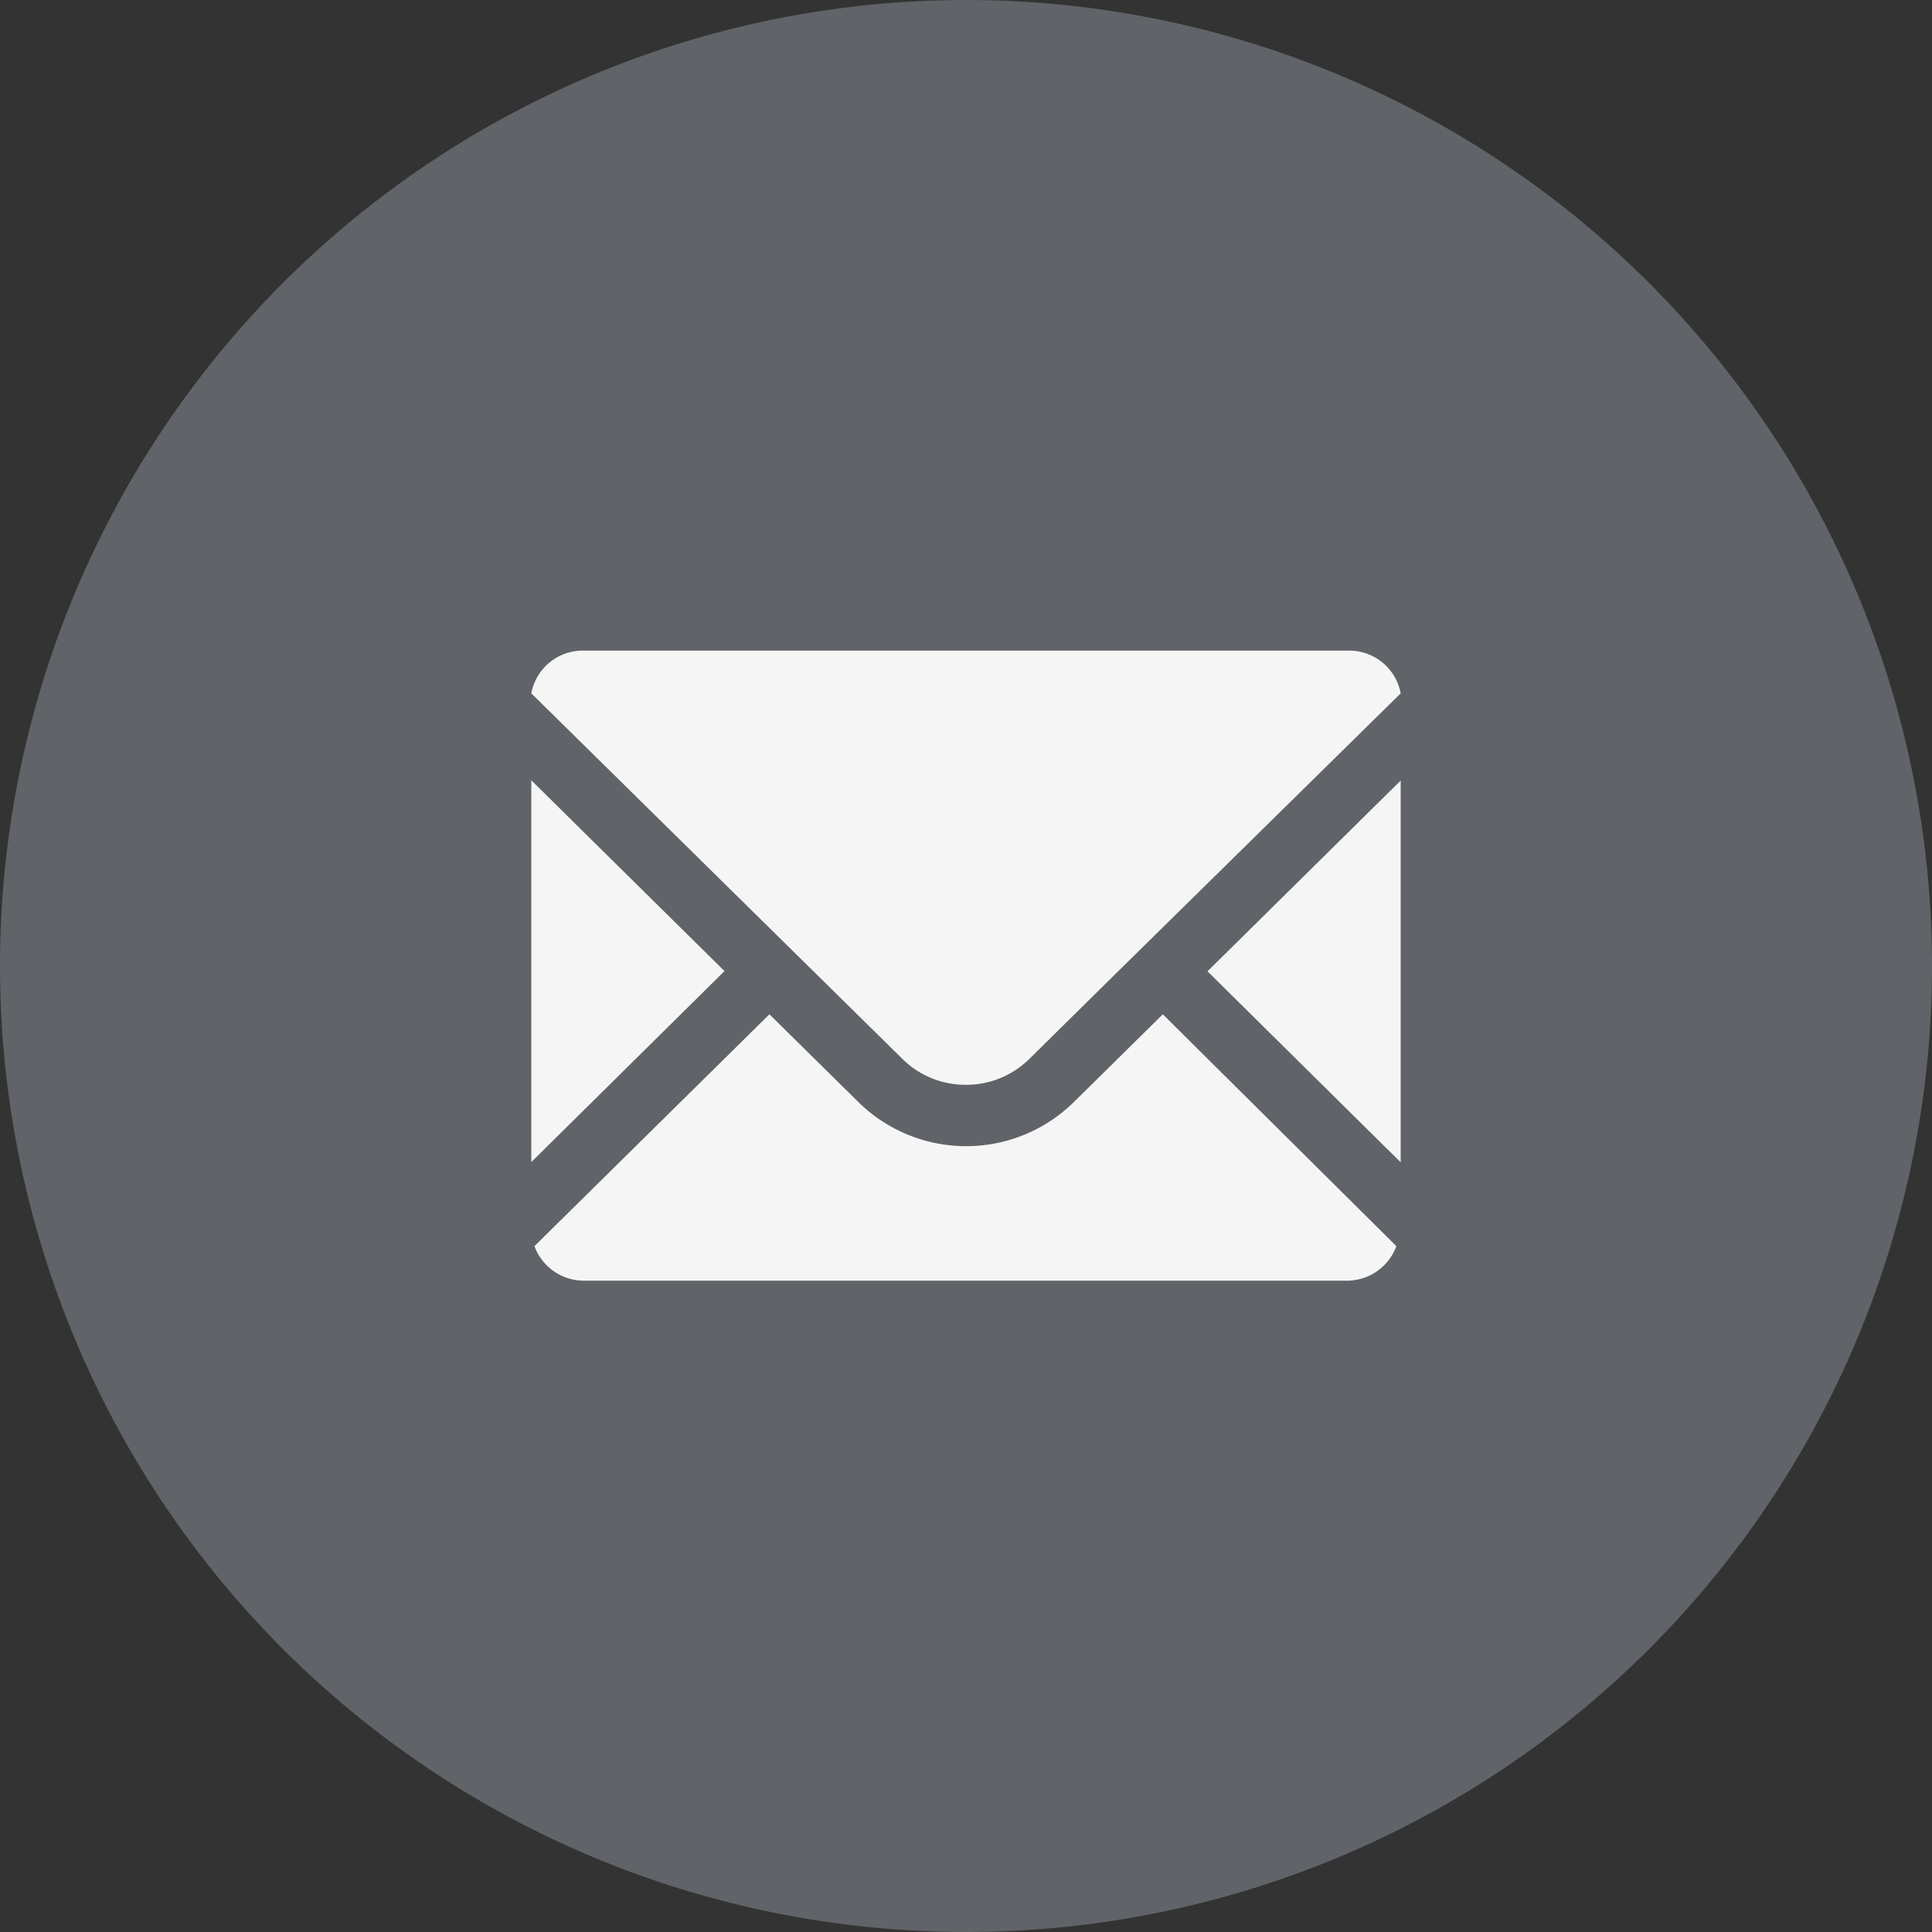
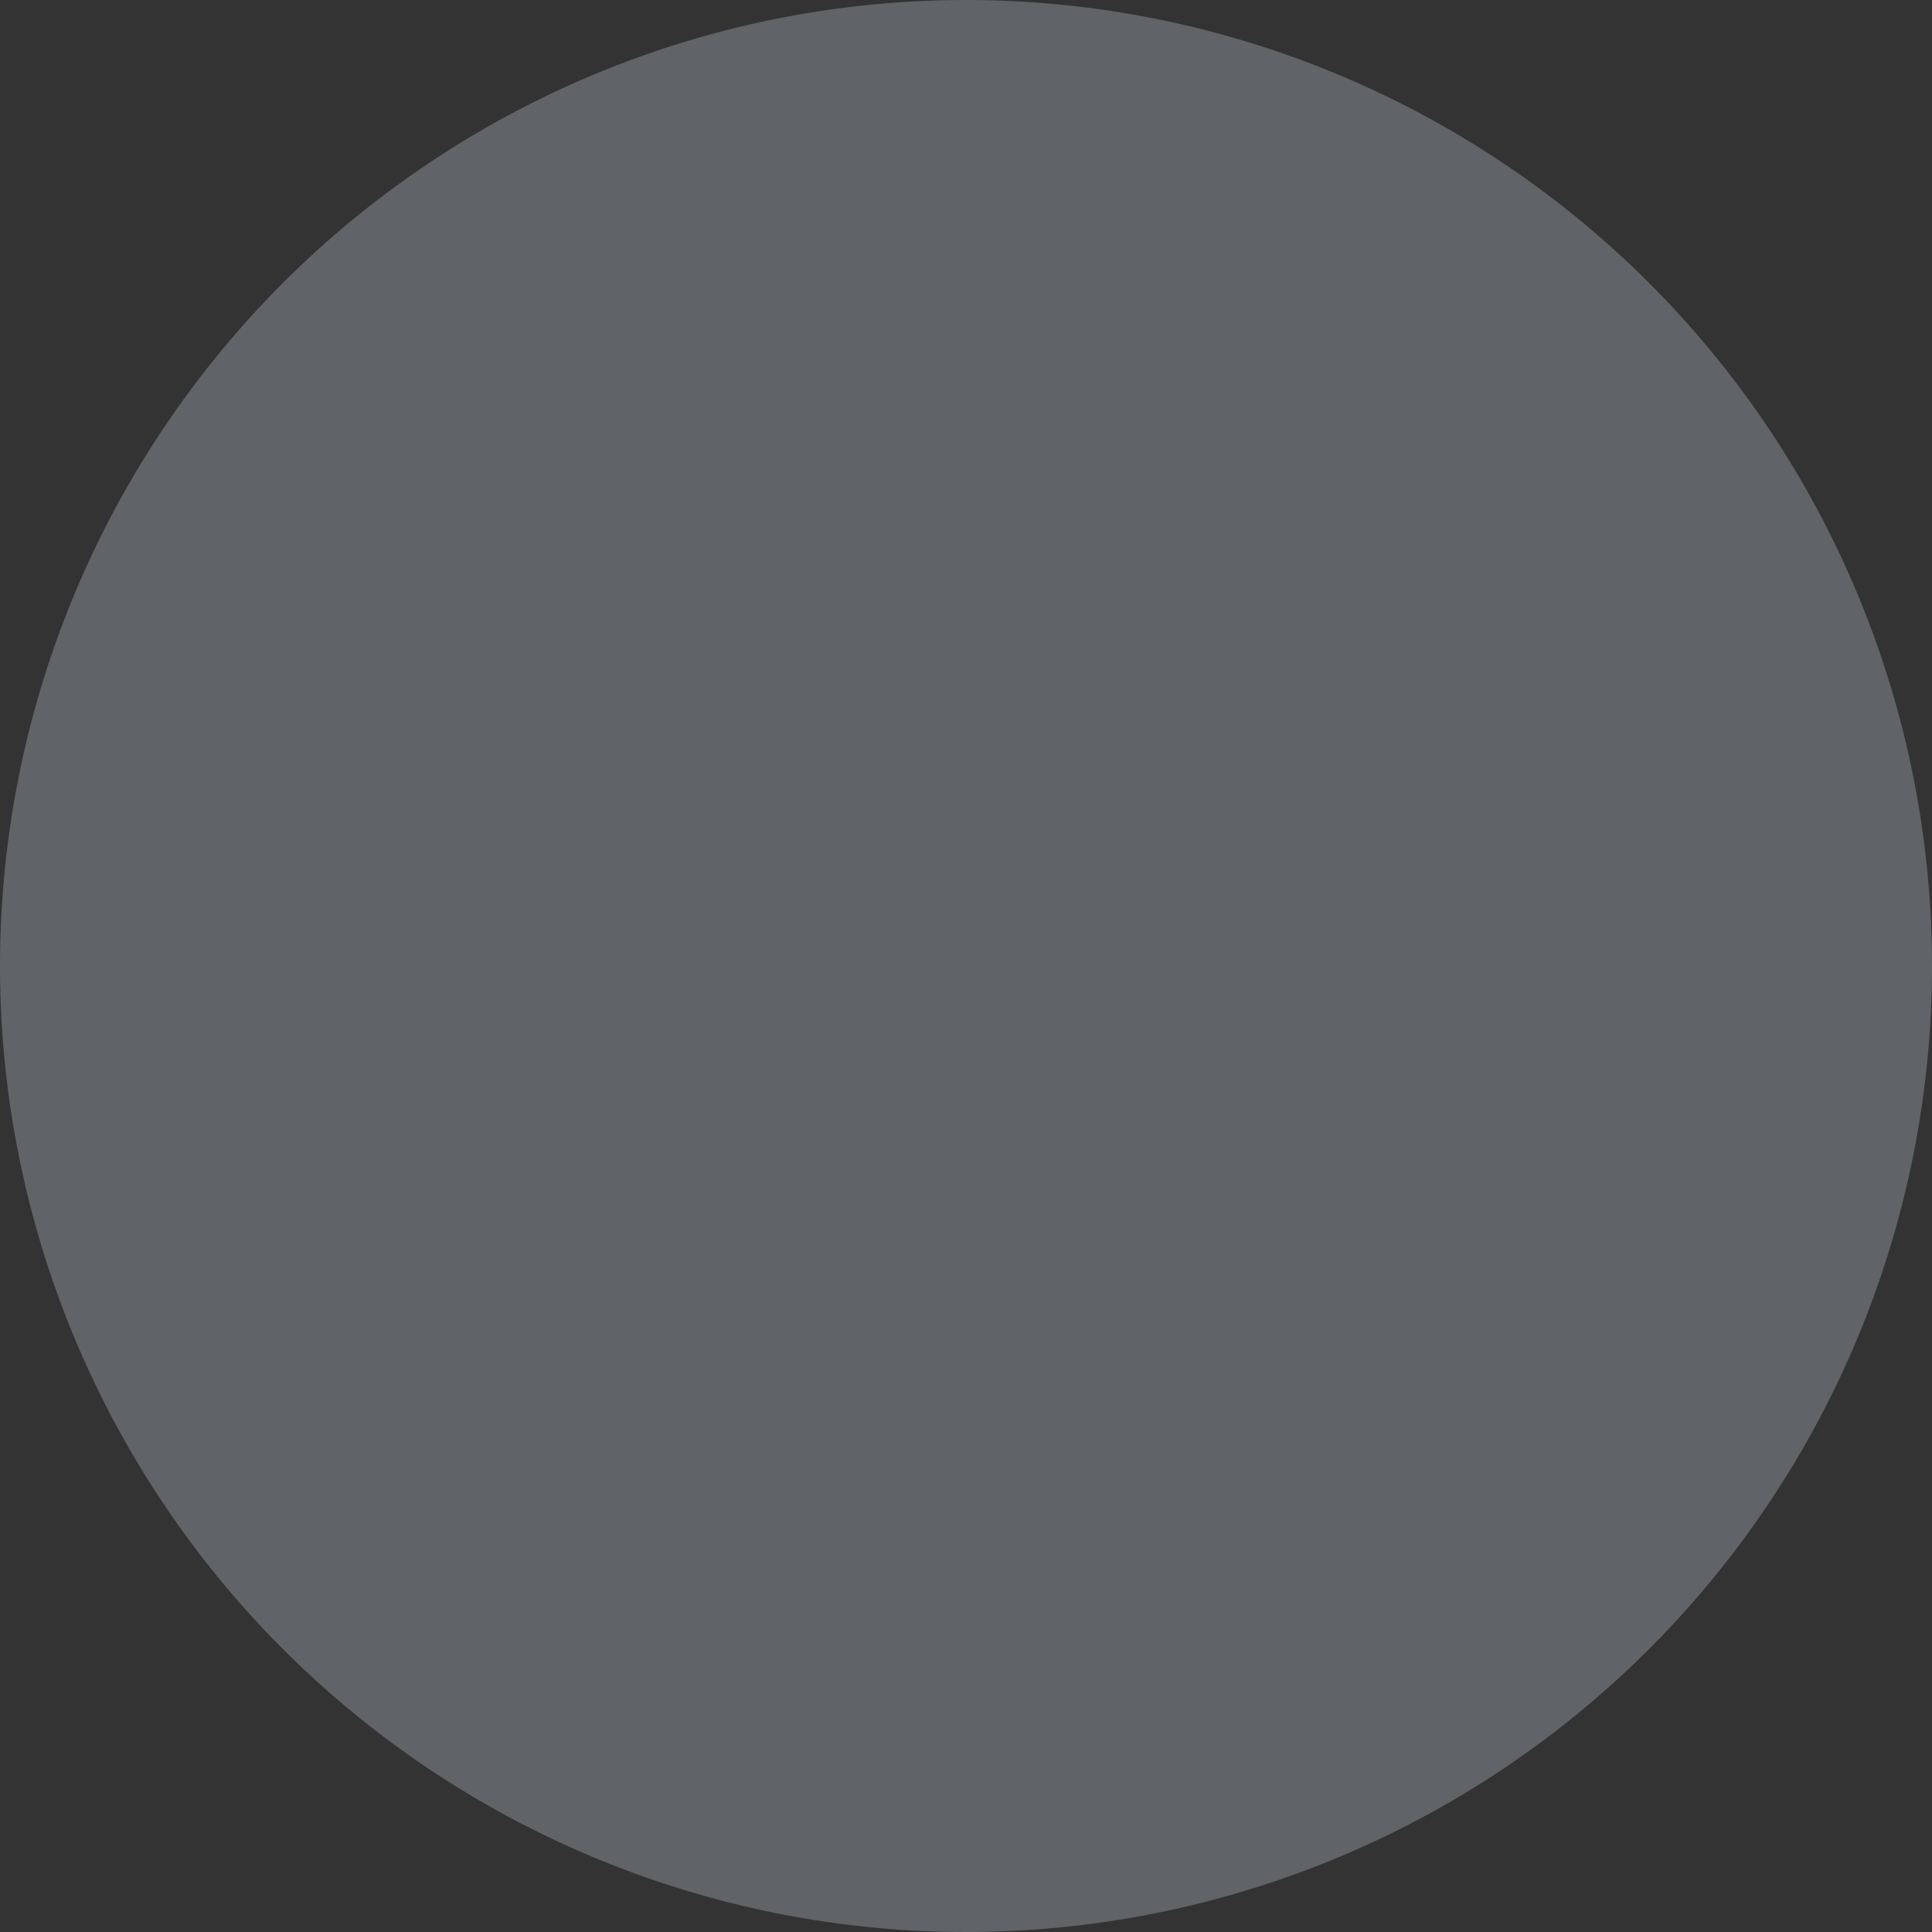
<svg xmlns="http://www.w3.org/2000/svg" viewBox="0 0 80 80" width="80" height="80">
  <rect x="0" y="0" width="80" height="80" fill="#333333" stroke="none" />
  <path d="M80 40A40 40 0 1 1 40 0a40 40 0 0 1 40 40z" fill="#606367" />
-   <path d="M40 44.92a3.72 3.72 0 0 0 2.62-1.07l3.69-3.64L58 28.71a2.17 2.17 0 0 0-2.14-1.77H24.17A2.17 2.17 0 0 0 22 28.71l15.37 15.14A3.71 3.71 0 0 0 40 44.92zm-14.68-9.33L22 32.31v15.81l8-7.91zM48.15 42l-3.68 3.63a6.36 6.36 0 0 1-8.93 0L31.86 42l-9.73 9.6a2.18 2.18 0 0 0 2.05 1.43h31.64a2.18 2.18 0 0 0 2-1.43L48.15 42zM58 32.32l-8 7.9 8 7.91V32.32z" fill="#f5f5f5" />
</svg>